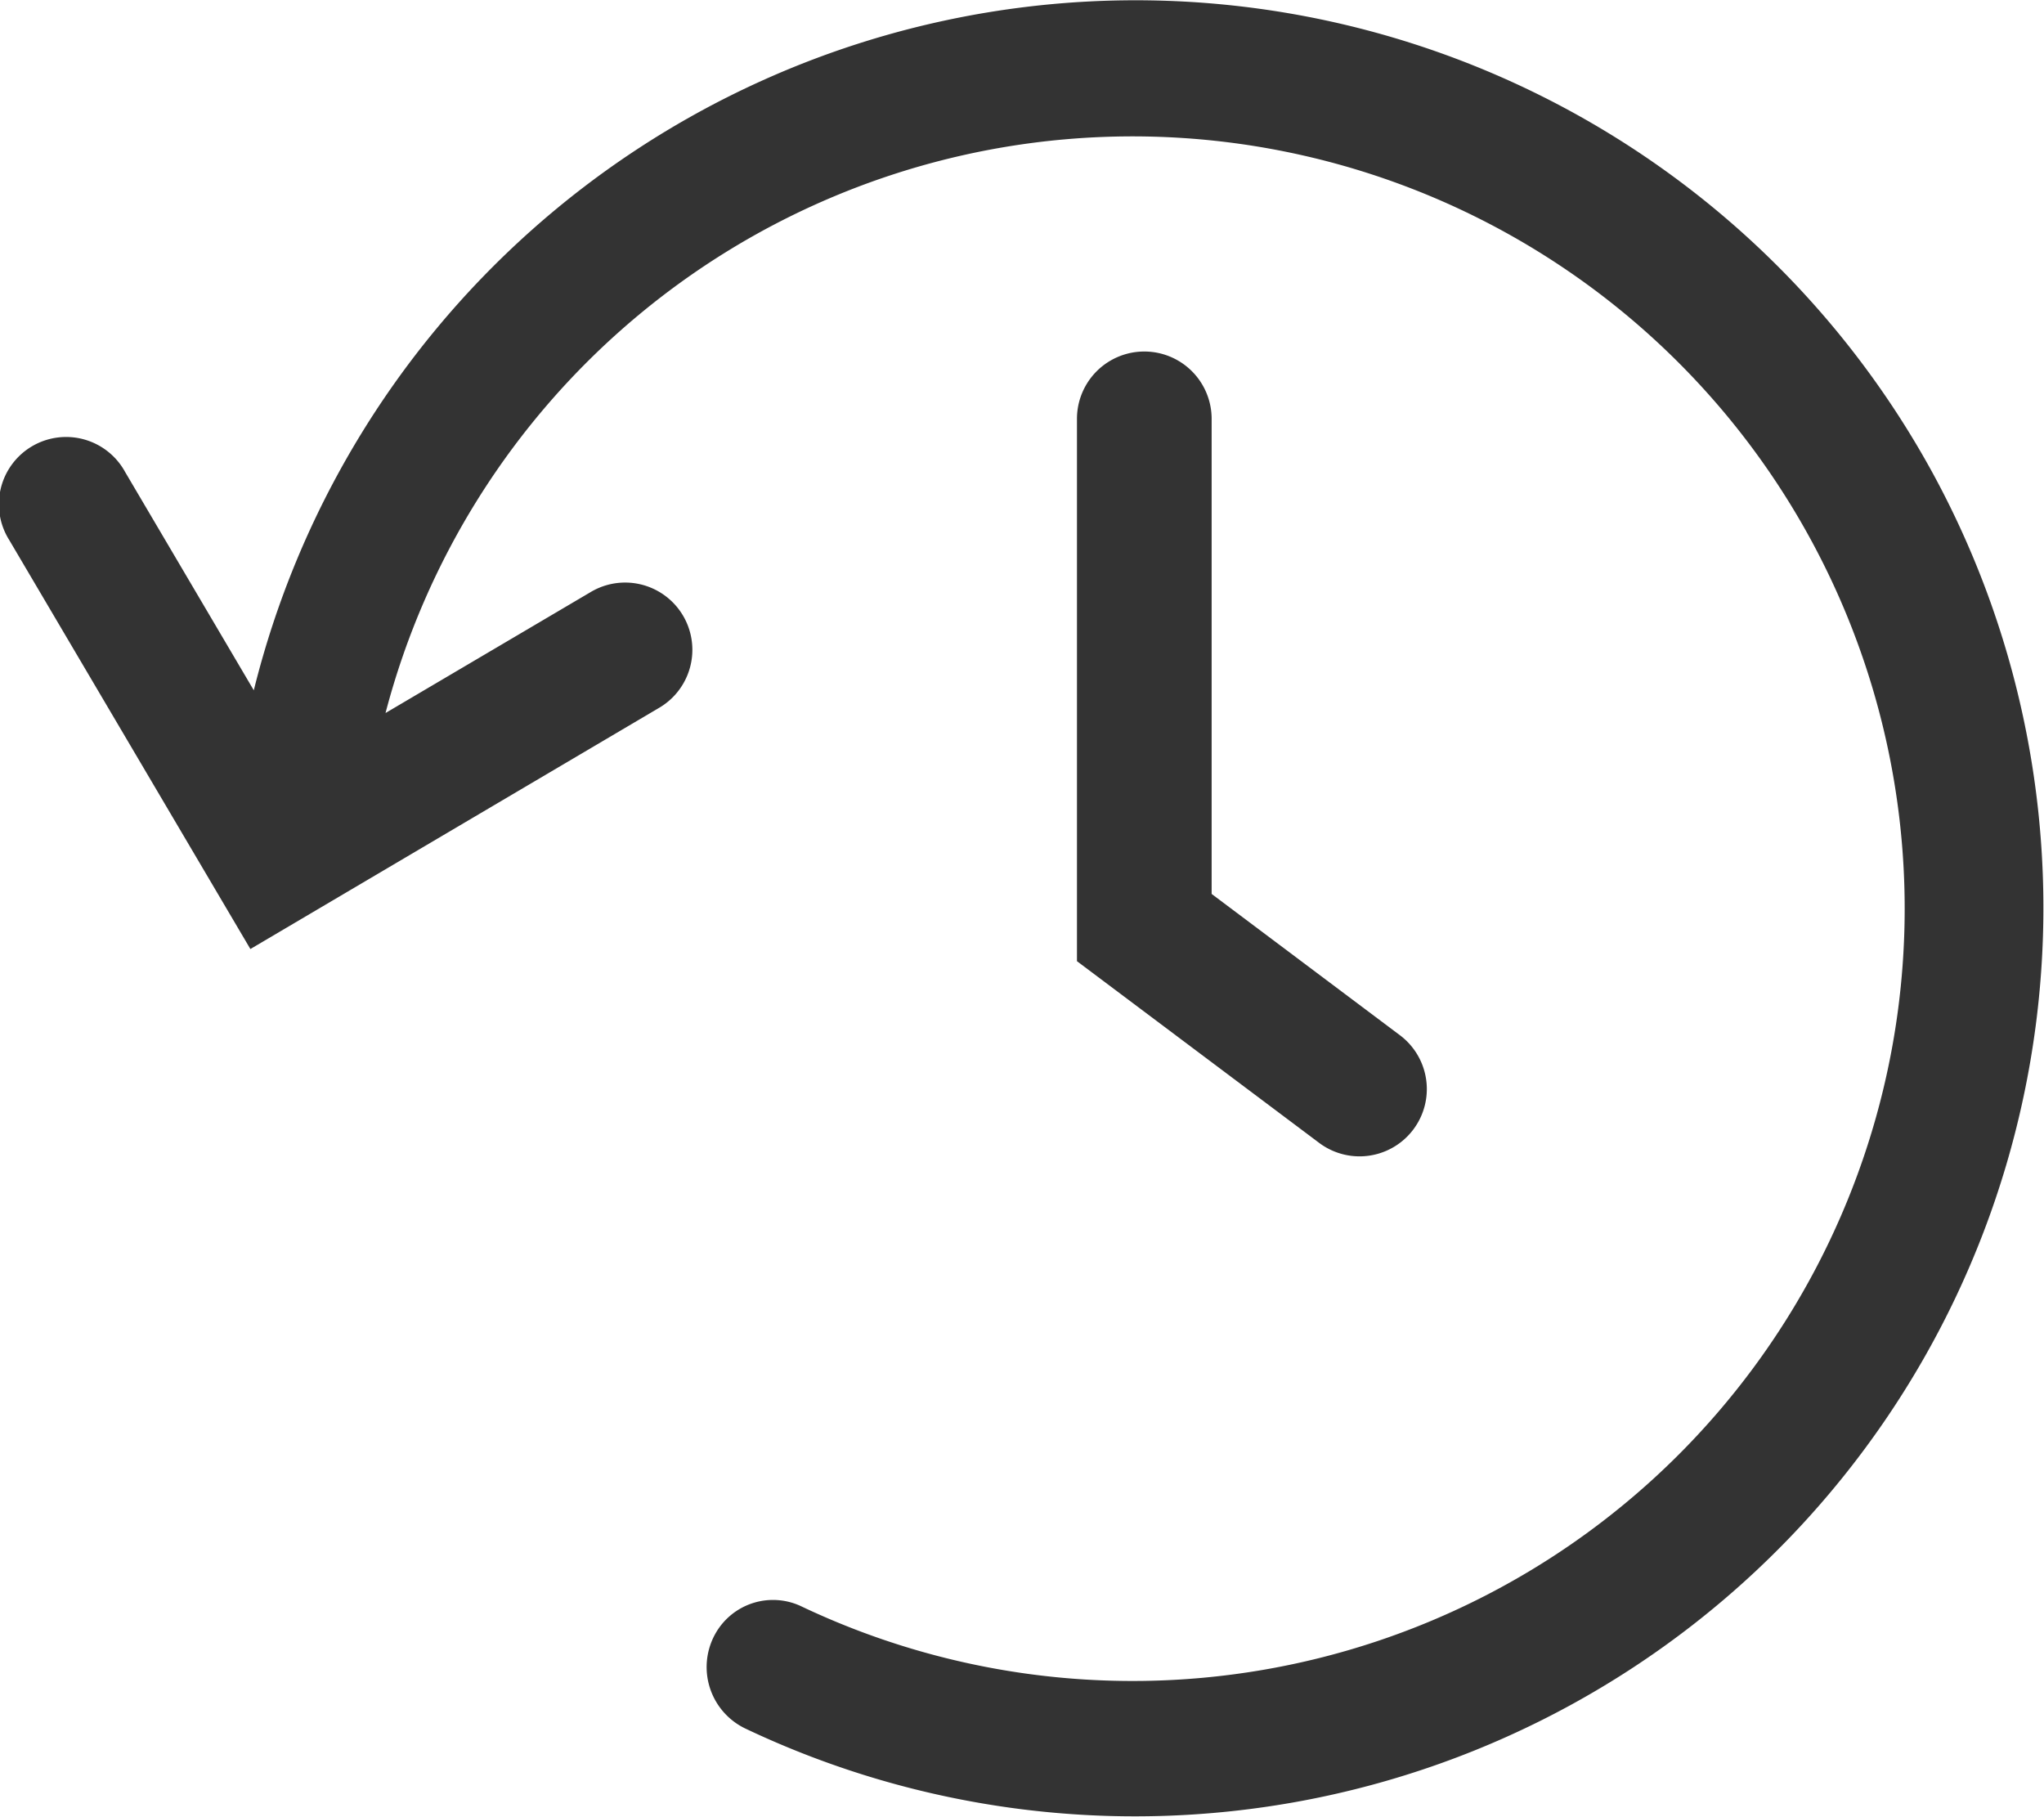
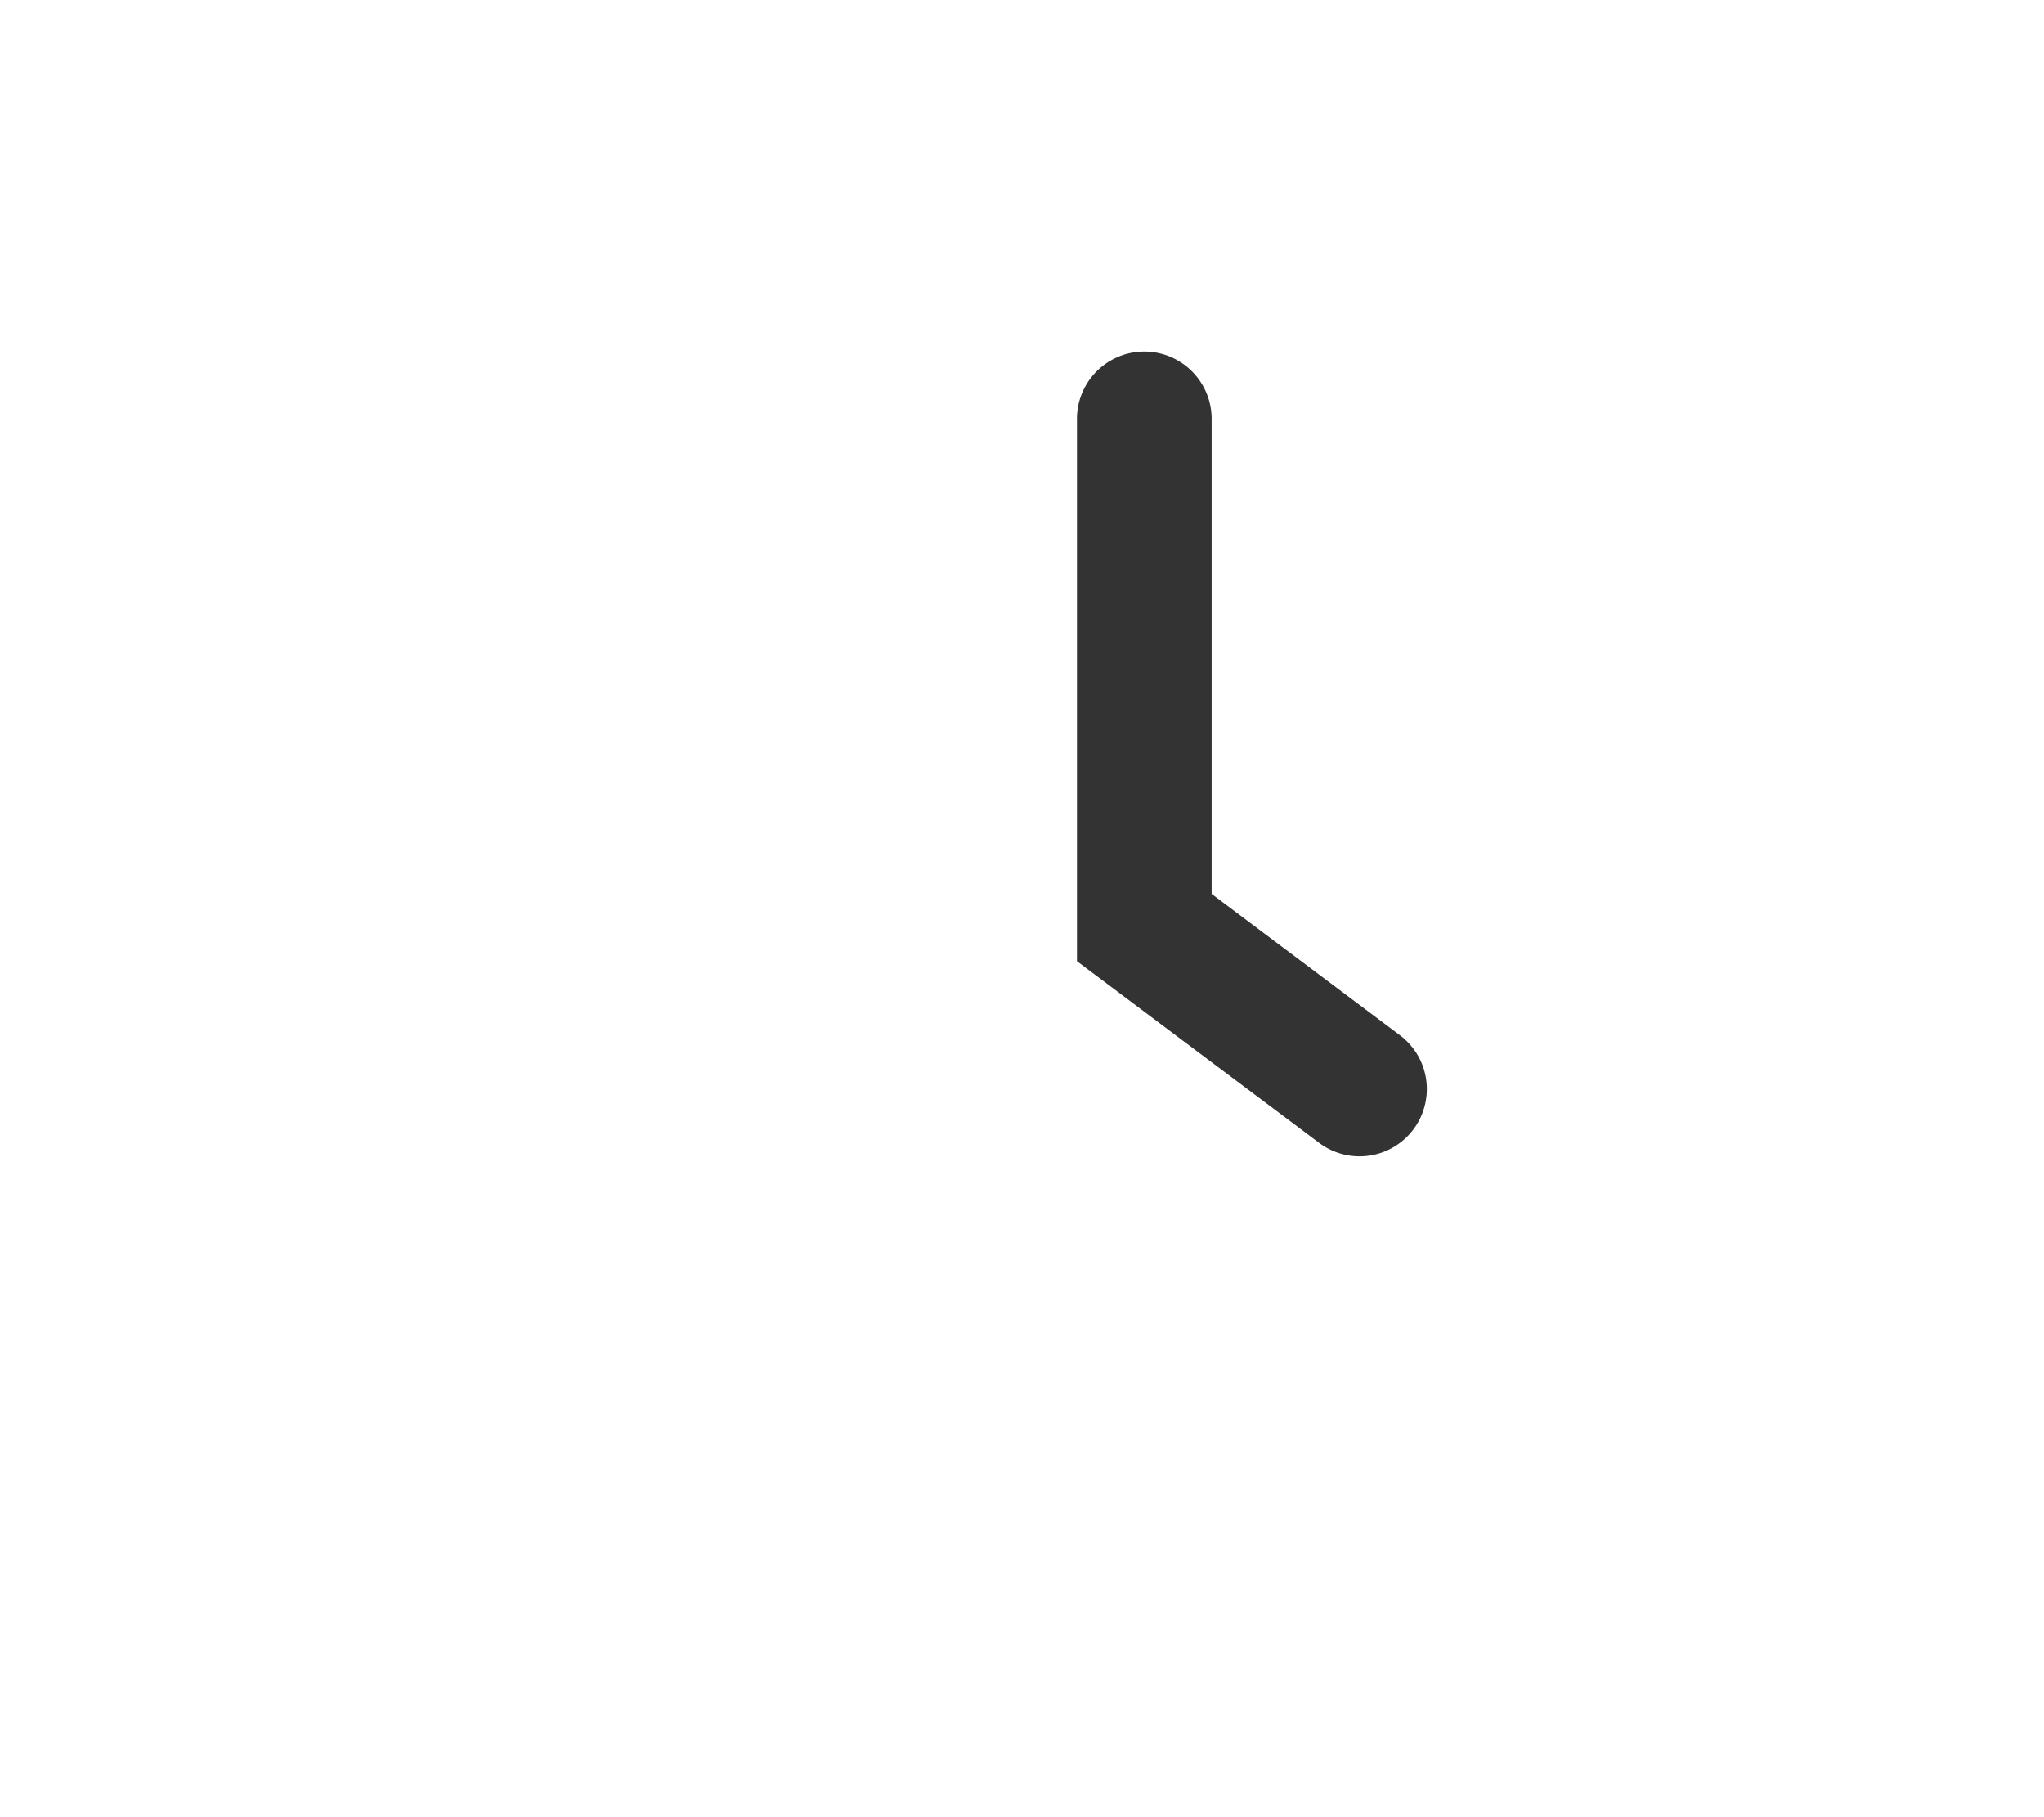
<svg xmlns="http://www.w3.org/2000/svg" width="18" height="15.999" viewBox="0 0 18 15.999">
  <defs>
    <style>.a{fill:#333;}</style>
  </defs>
  <g transform="translate(-446.882 -168.727)">
    <path class="a" d="M705.14,259.3l-2.133-1.6v-4.775a.593.593,0,0,1,1.186,0v4.183l1.658,1.244a.592.592,0,1,1-.711.948Zm0,0" transform="translate(-246.641 -80.51)" />
-     <path class="a" d="M463.906,172.9a8,8,0,0,0-14.789,1.905l-1.133-1.922a.592.592,0,1,0-1.02.6l2.123,3.6h0l3.6-2.124a.592.592,0,1,0-.6-1.021l-1.81,1.067a6.8,6.8,0,1,1,3.652,7.861.582.582,0,0,0-.747.245.6.6,0,0,0,.269.838A8,8,0,0,0,463.906,172.9Z" transform="translate(0 0)" />
  </g>
</svg>